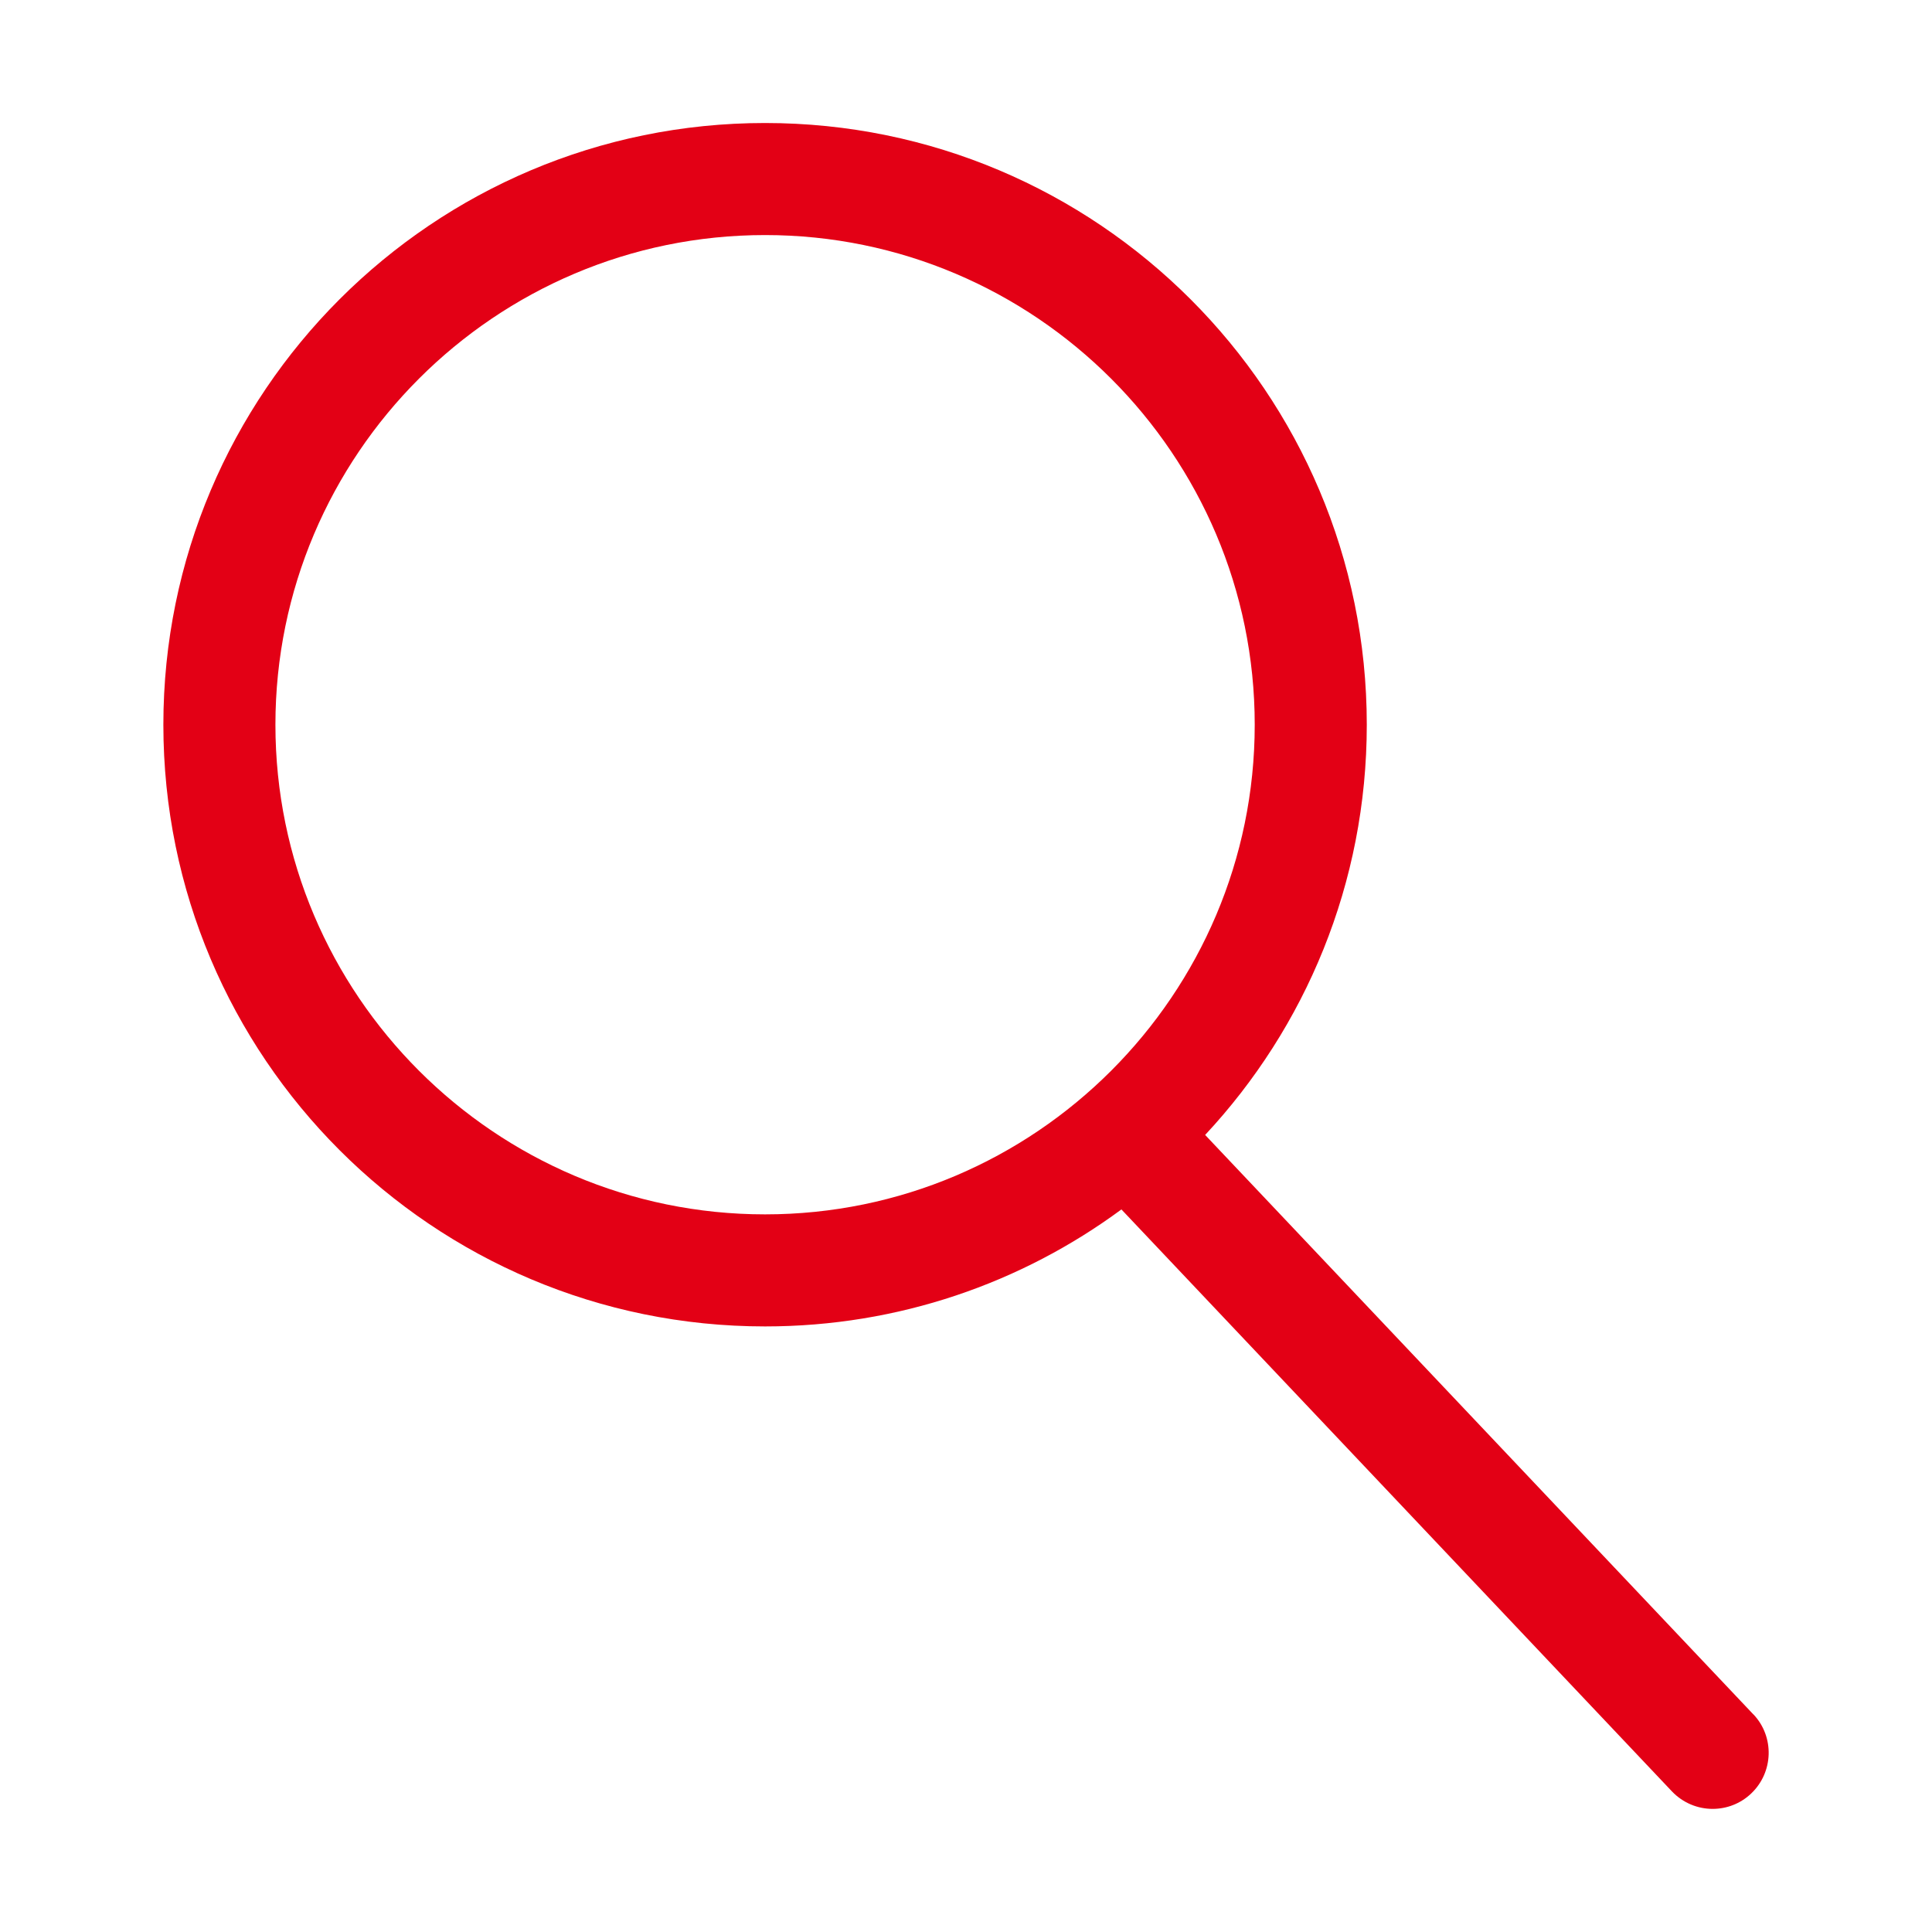
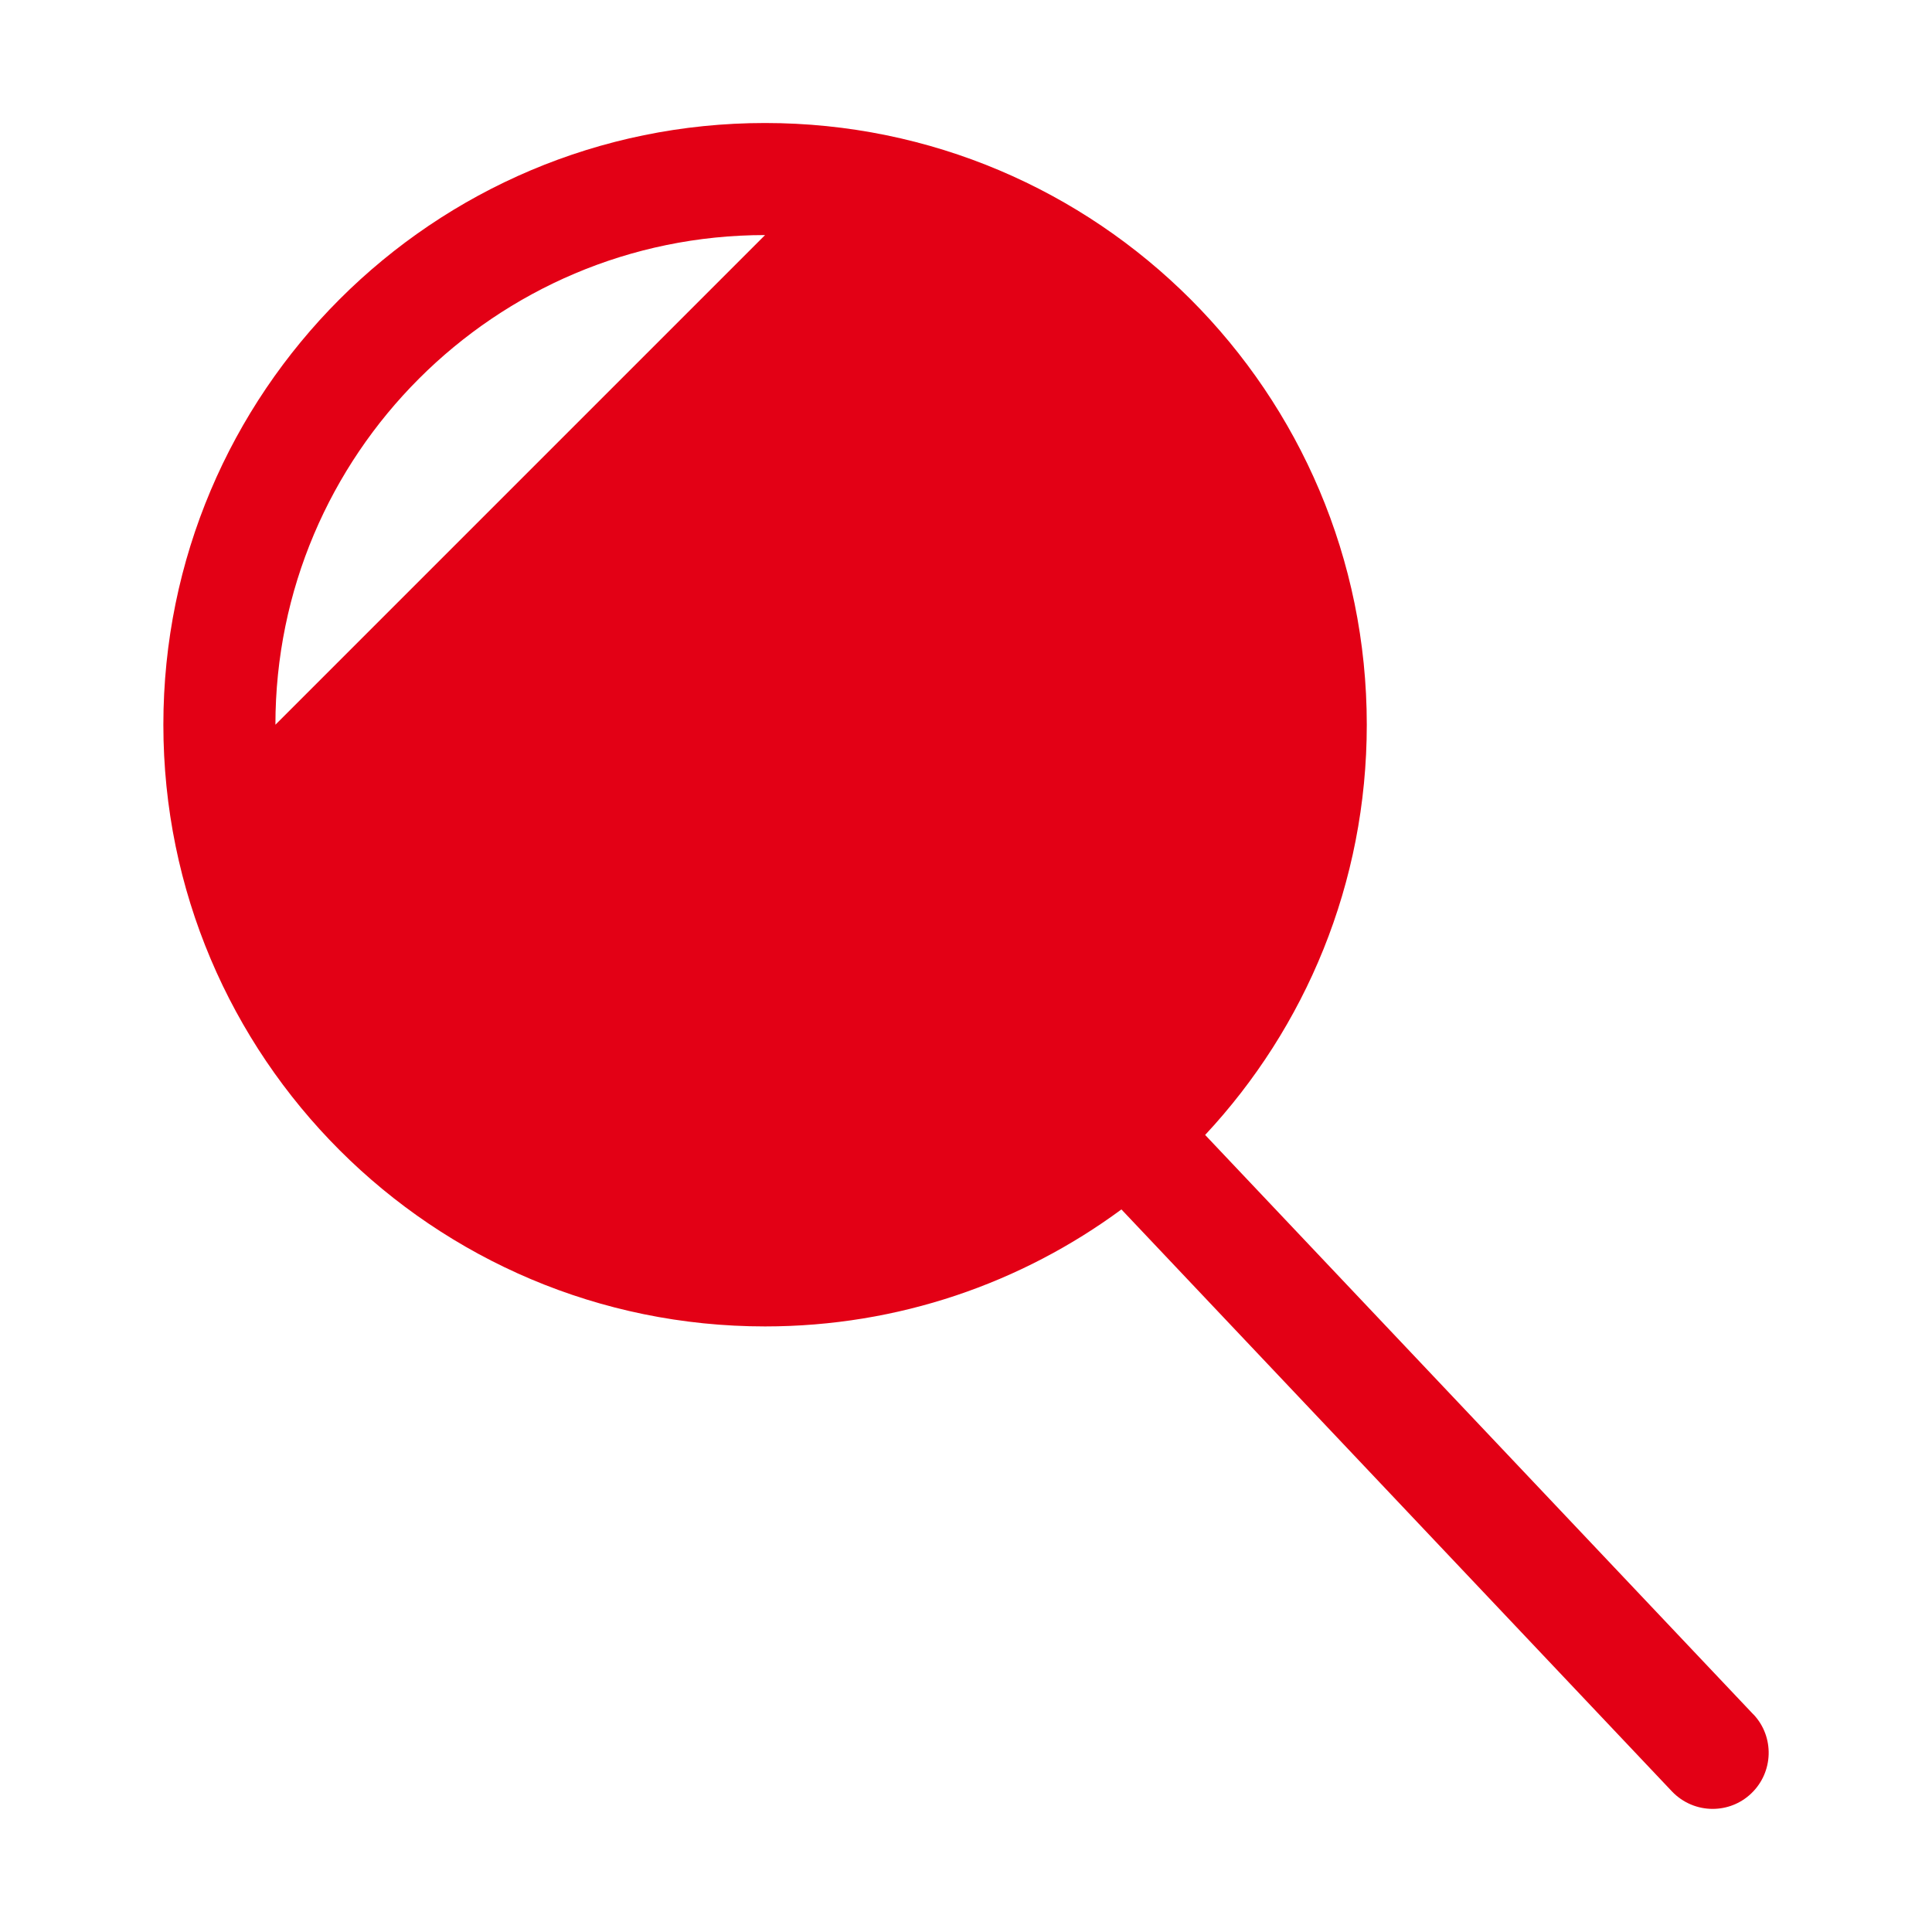
<svg xmlns="http://www.w3.org/2000/svg" id="Plein_print" viewBox="0 0 180 180">
  <defs>
    <style>.cls-1{fill:#e30015;stroke-width:0px;}</style>
  </defs>
-   <path class="cls-1" d="M163.36,159.73l-51.08-53.99c9.34-10.01,15.06-23.44,15.06-38.22,0-30.96-25.1-56.06-56.06-56.06S15.22,36.56,15.22,67.52s25.1,56.06,56.06,56.06c12.43,0,23.91-4.05,33.2-10.9l51.29,54.22c1.03,1.08,2.41,1.63,3.79,1.63,1.29,0,2.58-.47,3.59-1.43,2.09-1.98,2.19-5.29.21-7.38ZM25.66,67.52c0-25.16,20.47-45.62,45.62-45.62s45.62,20.47,45.62,45.62-20.47,45.62-45.62,45.62-45.62-20.47-45.62-45.62Z" />
+   <path class="cls-1" d="M163.36,159.73l-51.08-53.99c9.34-10.01,15.06-23.44,15.06-38.22,0-30.96-25.1-56.06-56.06-56.06S15.22,36.56,15.22,67.52s25.1,56.06,56.06,56.06c12.43,0,23.91-4.05,33.2-10.9l51.29,54.22c1.03,1.08,2.41,1.63,3.79,1.63,1.29,0,2.58-.47,3.59-1.43,2.09-1.98,2.19-5.29.21-7.38ZM25.66,67.52c0-25.16,20.47-45.62,45.62-45.62Z" />
</svg>